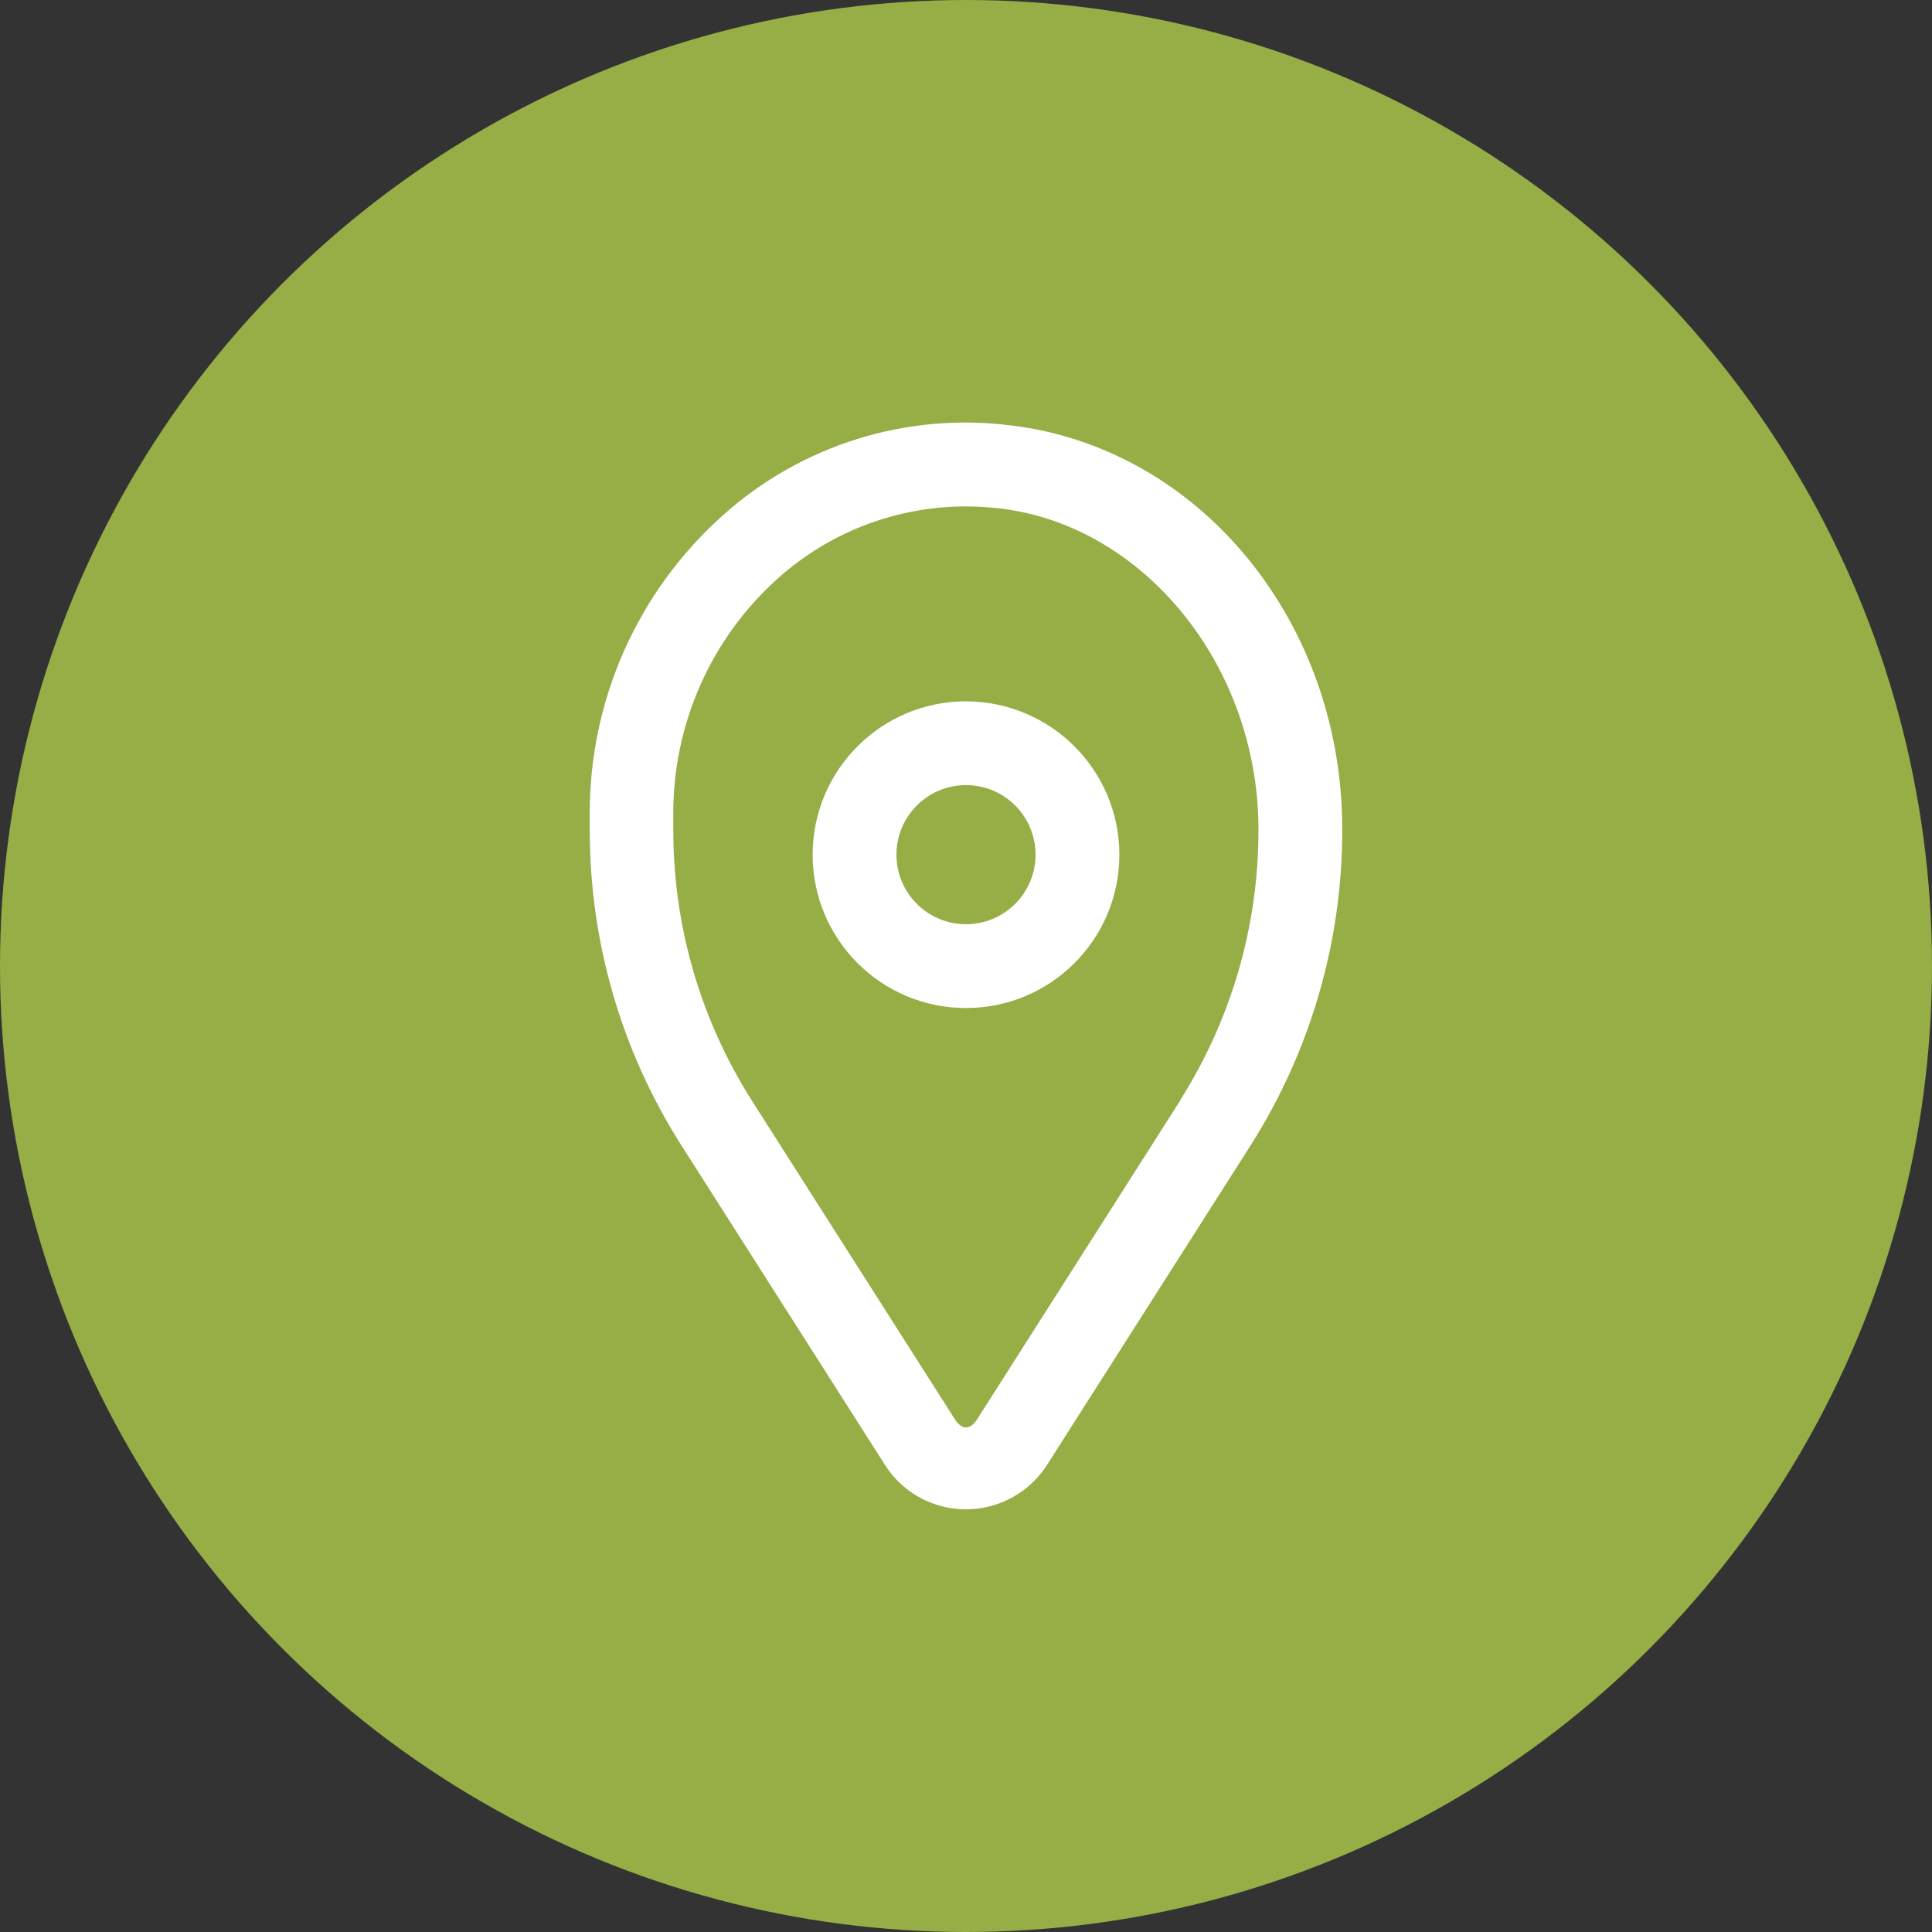
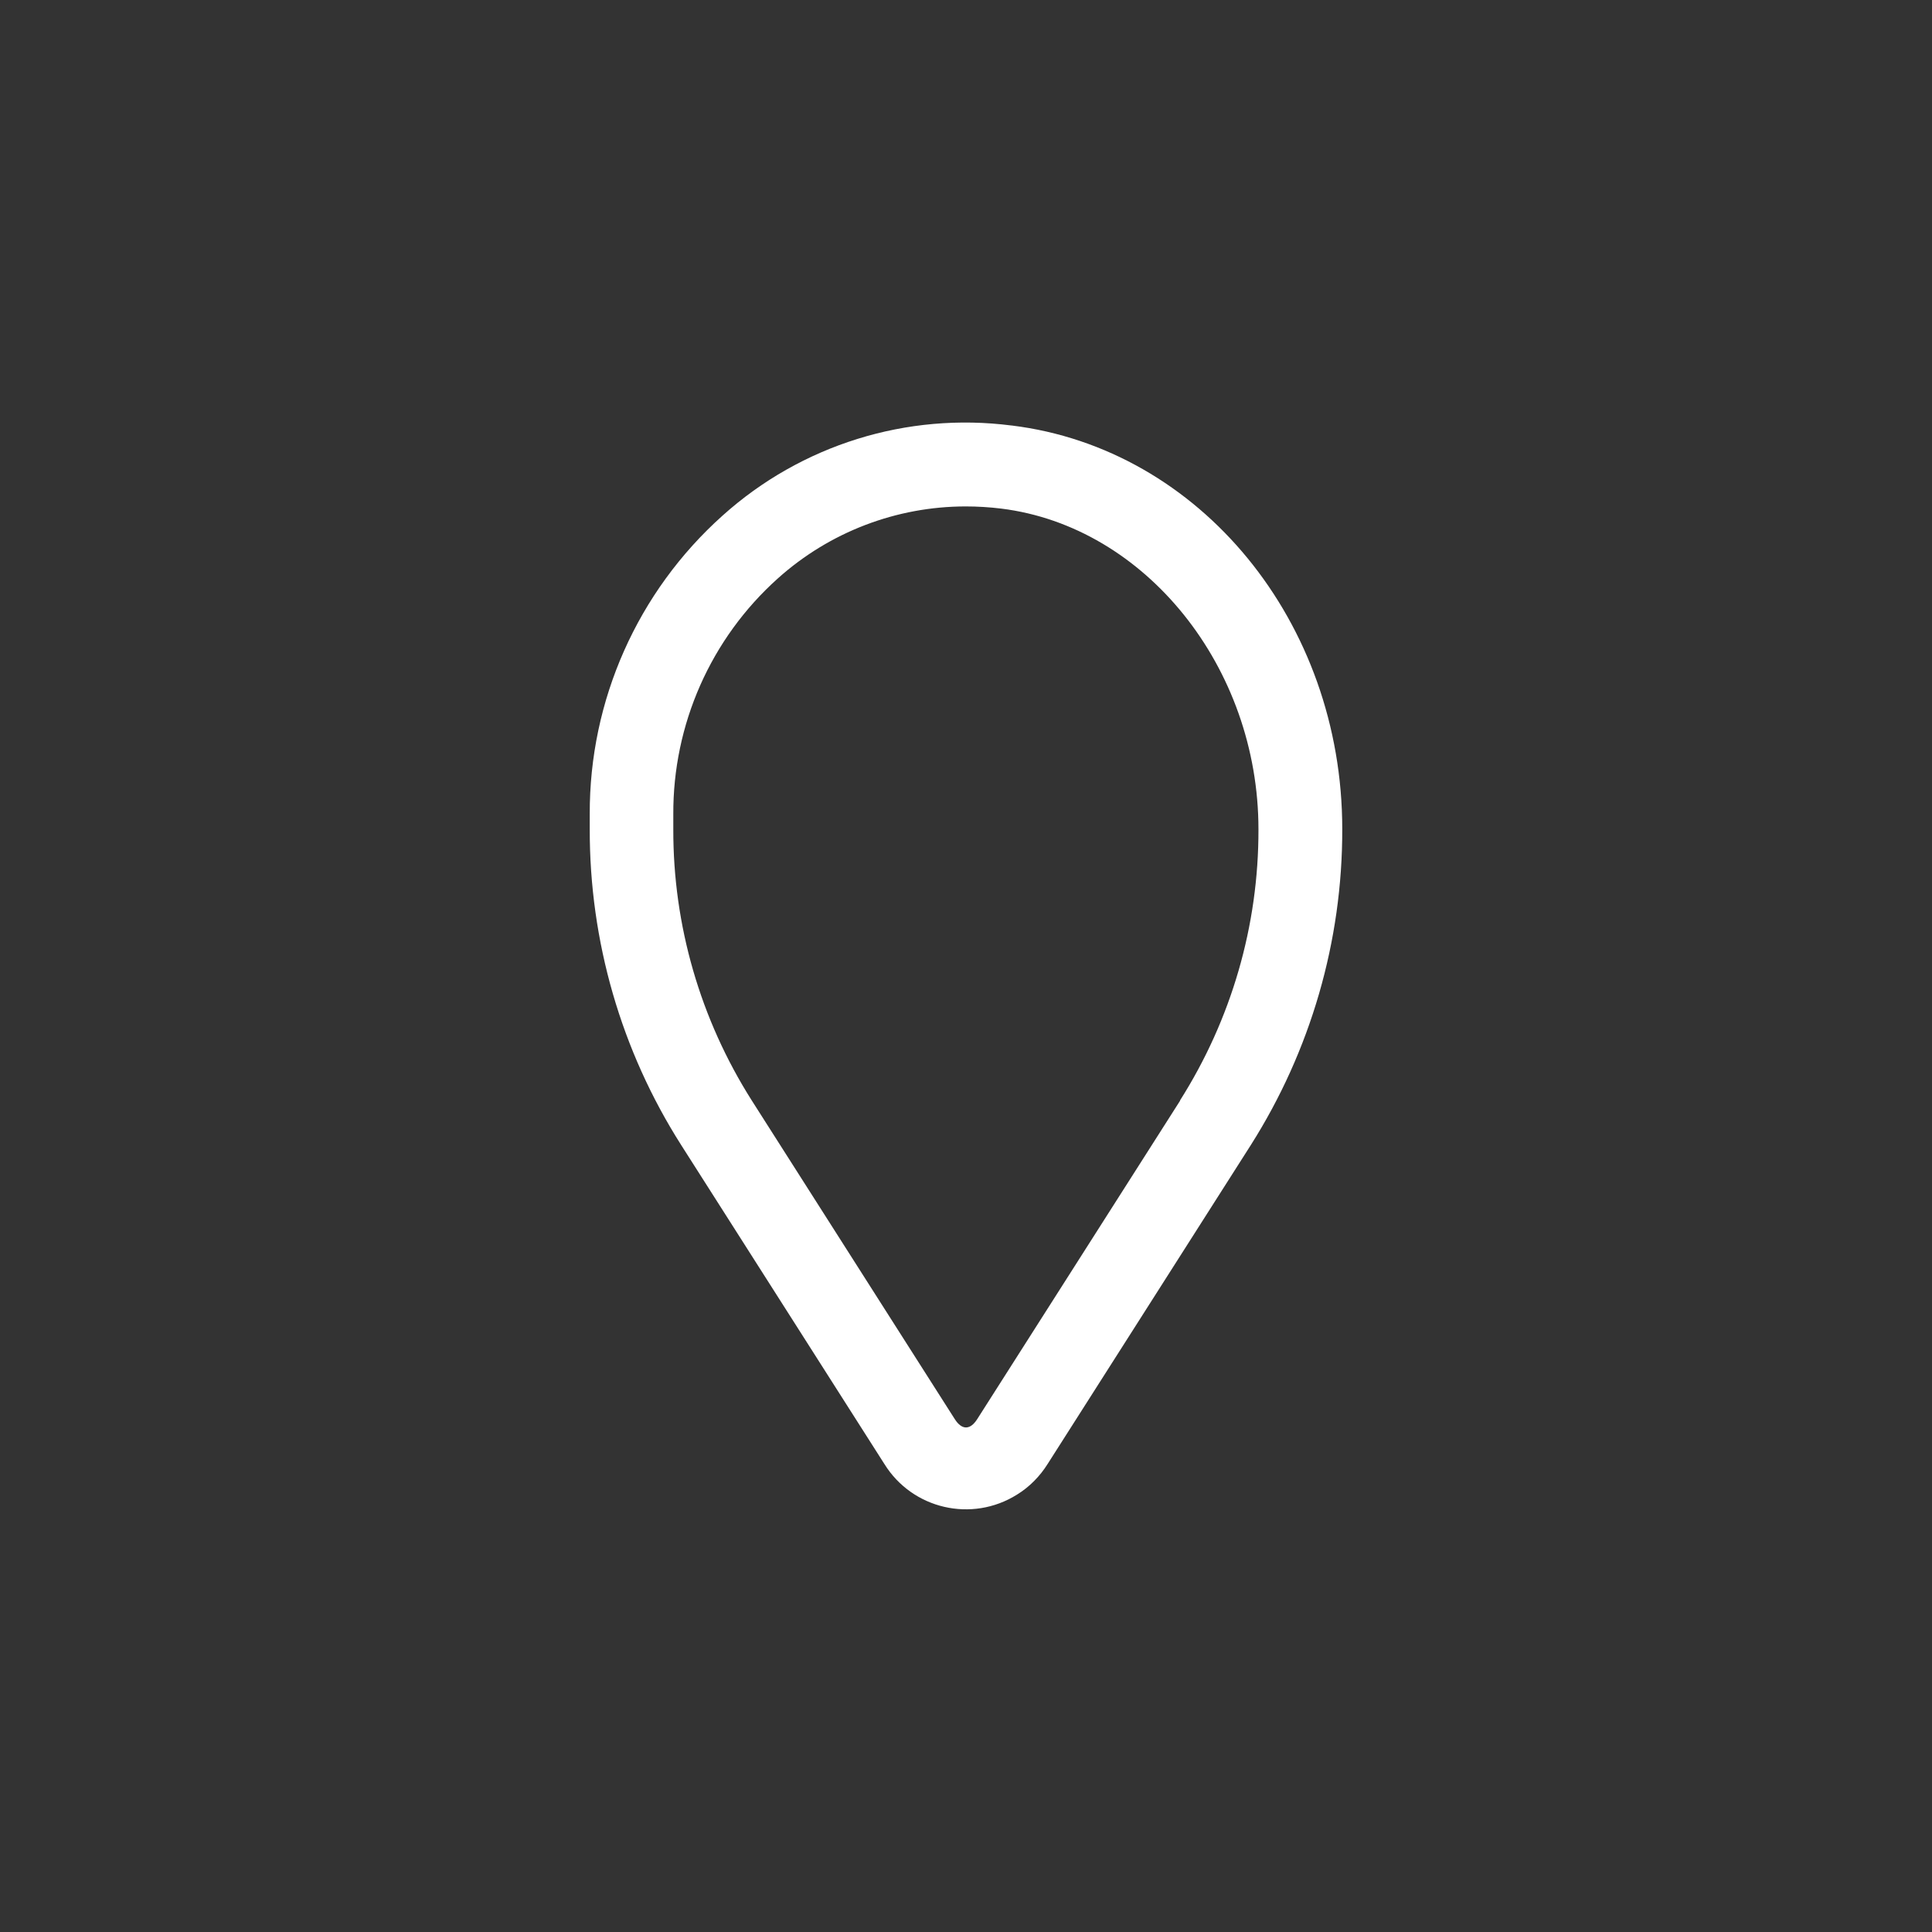
<svg xmlns="http://www.w3.org/2000/svg" id="Guides" viewBox="0 0 80 80">
  <rect x="0" y="0" width="80" height="80" fill="#333333" stroke="none" />
  <defs>
    <style>
      .cls-1 {
        fill: #fff;
      }

      .cls-2 {
        fill: #97ad46;
      }
    </style>
  </defs>
  <g id="Group_201" data-name="Group 201">
-     <circle id="Ellipse_3-2" data-name="Ellipse 3-2" class="cls-2" cx="40" cy="40" r="40" />
-   </g>
+     </g>
  <g id="Group_126-2" data-name="Group 126-2">
    <path id="Path_87" data-name="Path 87" class="cls-1" d="M41.89,17.62c-4.34-.56-8.71.8-11.97,3.73-3.52,3.15-5.52,7.65-5.5,12.37v.61c-.01,4.64,1.3,9.18,3.79,13.09l8.41,13.2c1.16,1.87,3.62,2.44,5.49,1.27.52-.32.95-.76,1.27-1.27l8.41-13.2c2.48-3.91,3.8-8.45,3.79-13.09,0-8.57-5.88-15.75-13.68-16.71M48.87,45.57l-8.41,13.2c-.29.45-.63.45-.92,0l-8.41-13.2c-2.13-3.36-3.26-7.25-3.25-11.23v-.61c-.02-3.73,1.55-7.29,4.33-9.78,2.14-1.92,4.91-2.98,7.78-2.98.49,0,.98.03,1.47.09,5.97.74,10.65,6.57,10.65,13.28.01,3.98-1.12,7.87-3.25,11.23" />
-     <path id="Path_88" data-name="Path 88" class="cls-1" d="M40,29.04c-3.5,0-6.35,2.84-6.35,6.35s2.84,6.35,6.35,6.35,6.35-2.84,6.35-6.35c0-3.5-2.84-6.34-6.35-6.35M40,38.27c-1.59,0-2.88-1.29-2.88-2.88s1.29-2.88,2.88-2.88,2.88,1.29,2.88,2.88c0,1.59-1.29,2.88-2.88,2.88" />
  </g>
</svg>